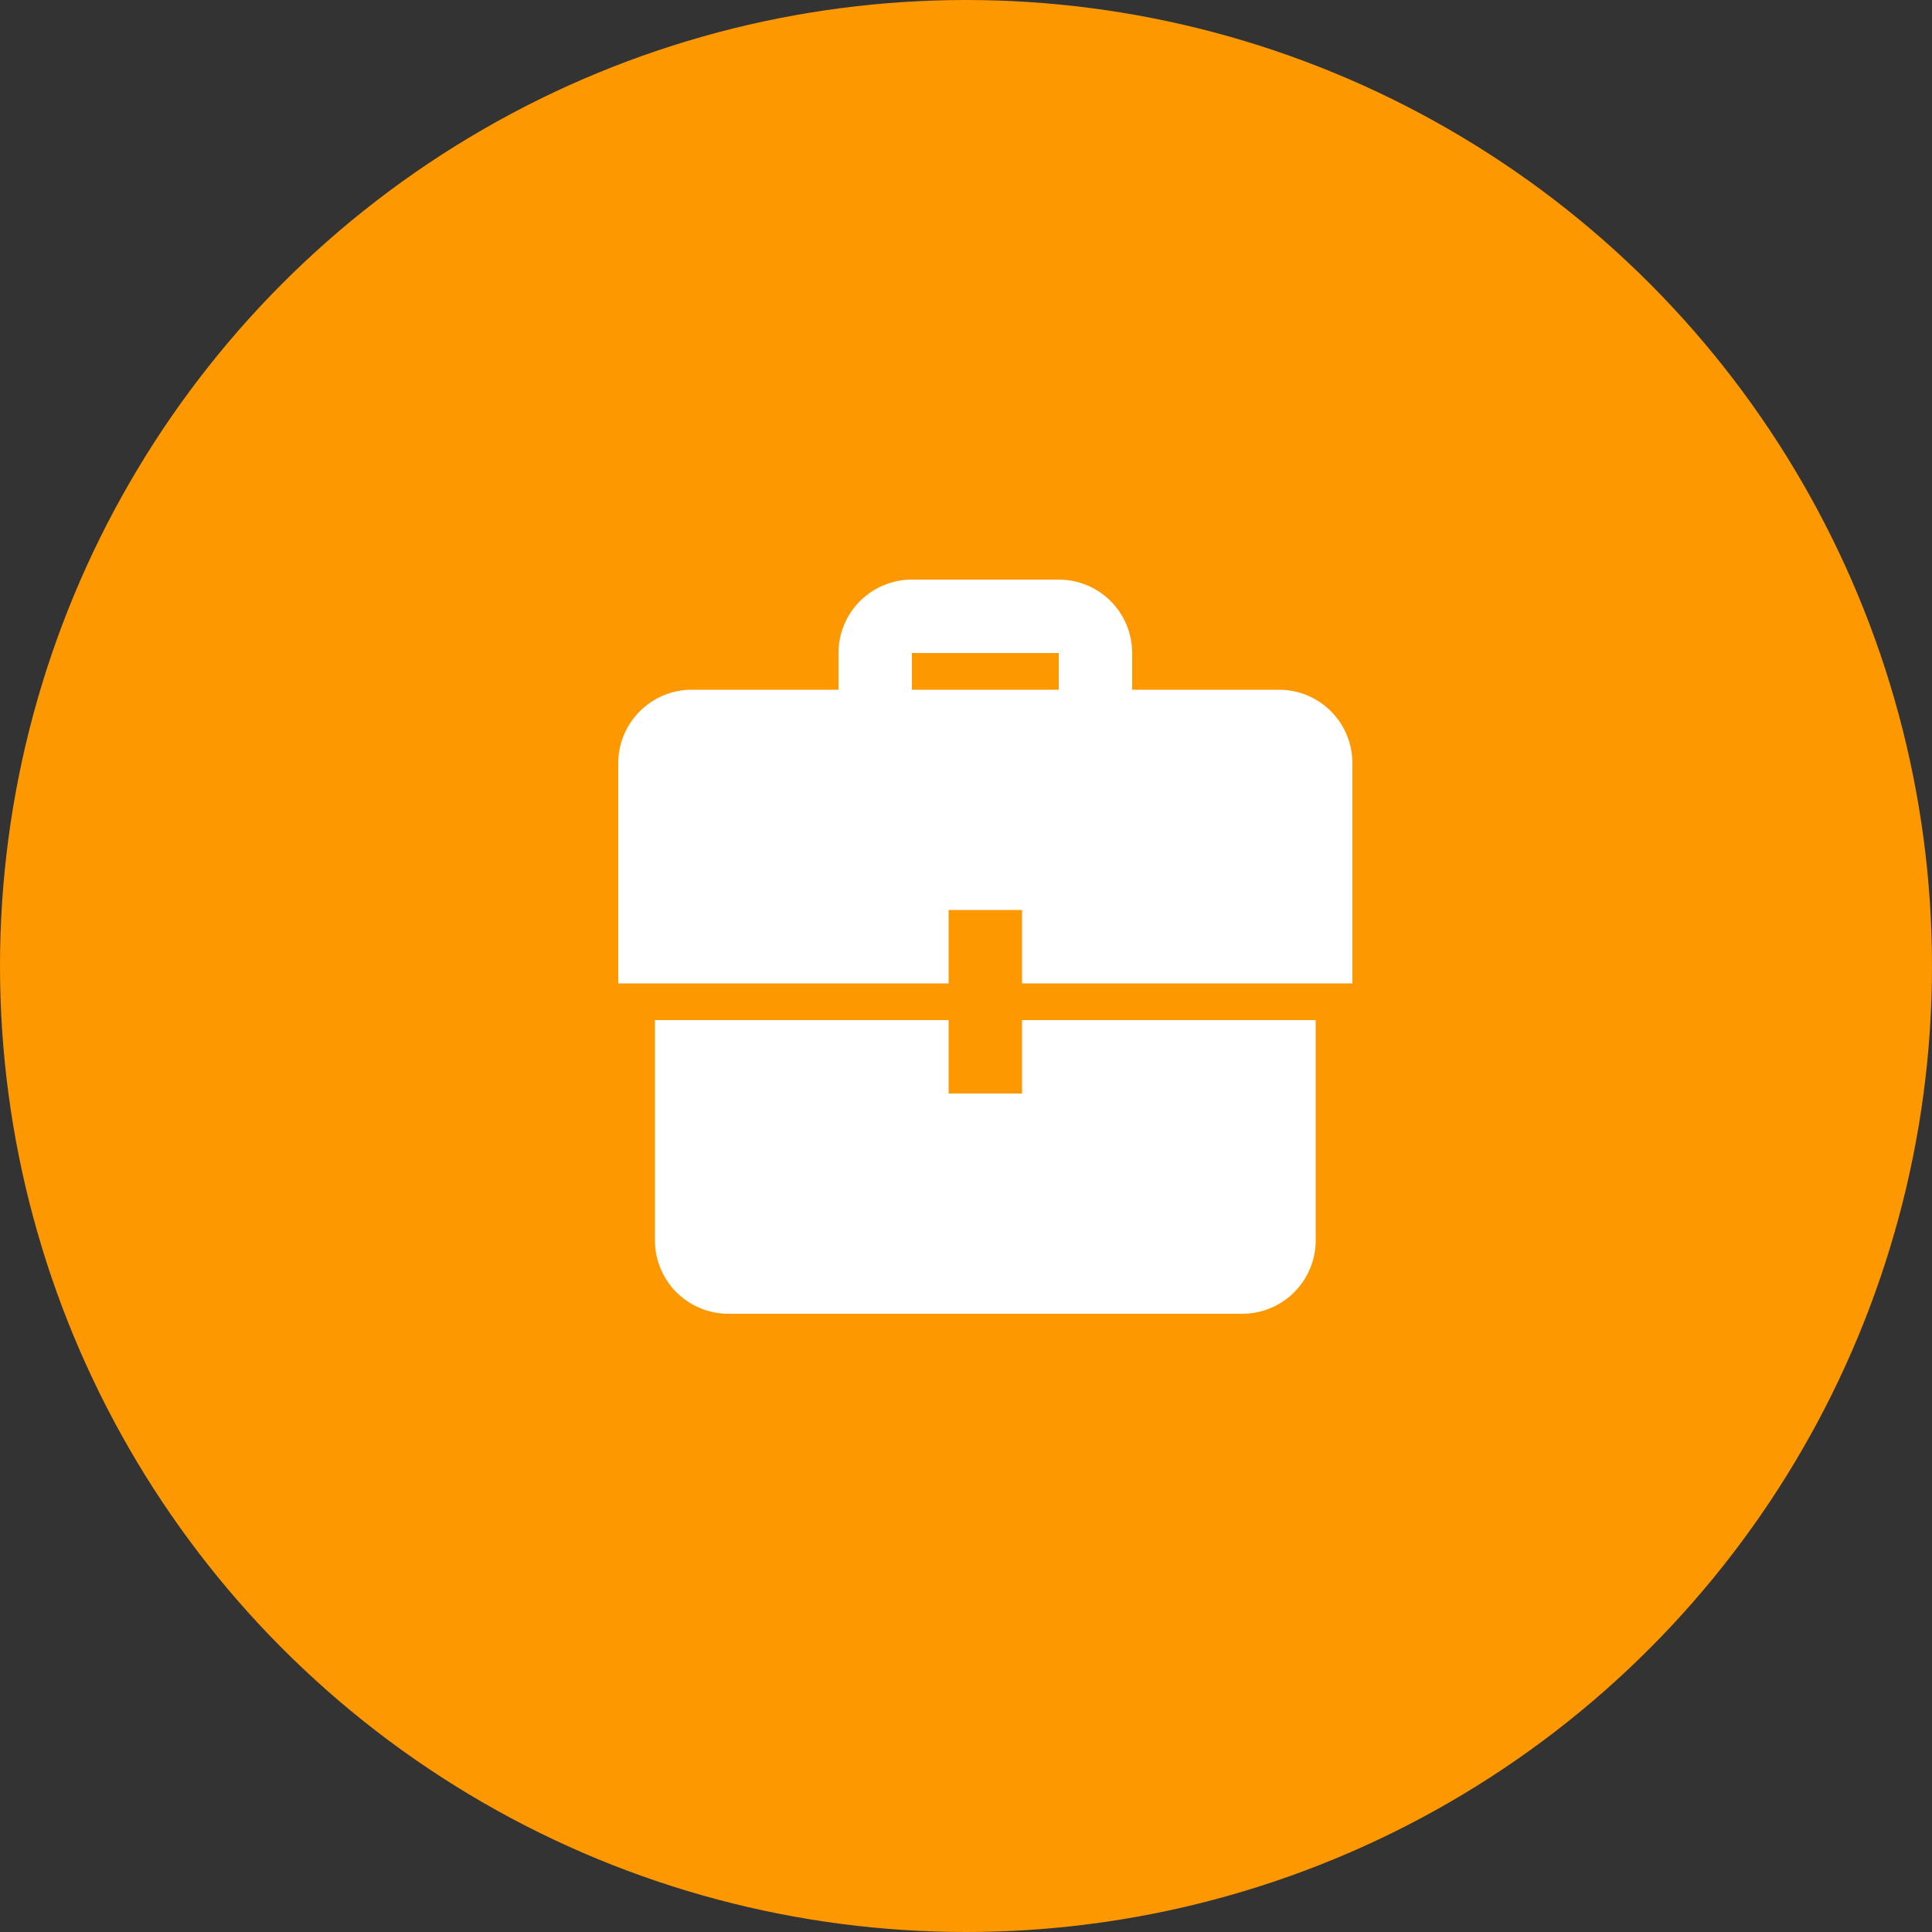
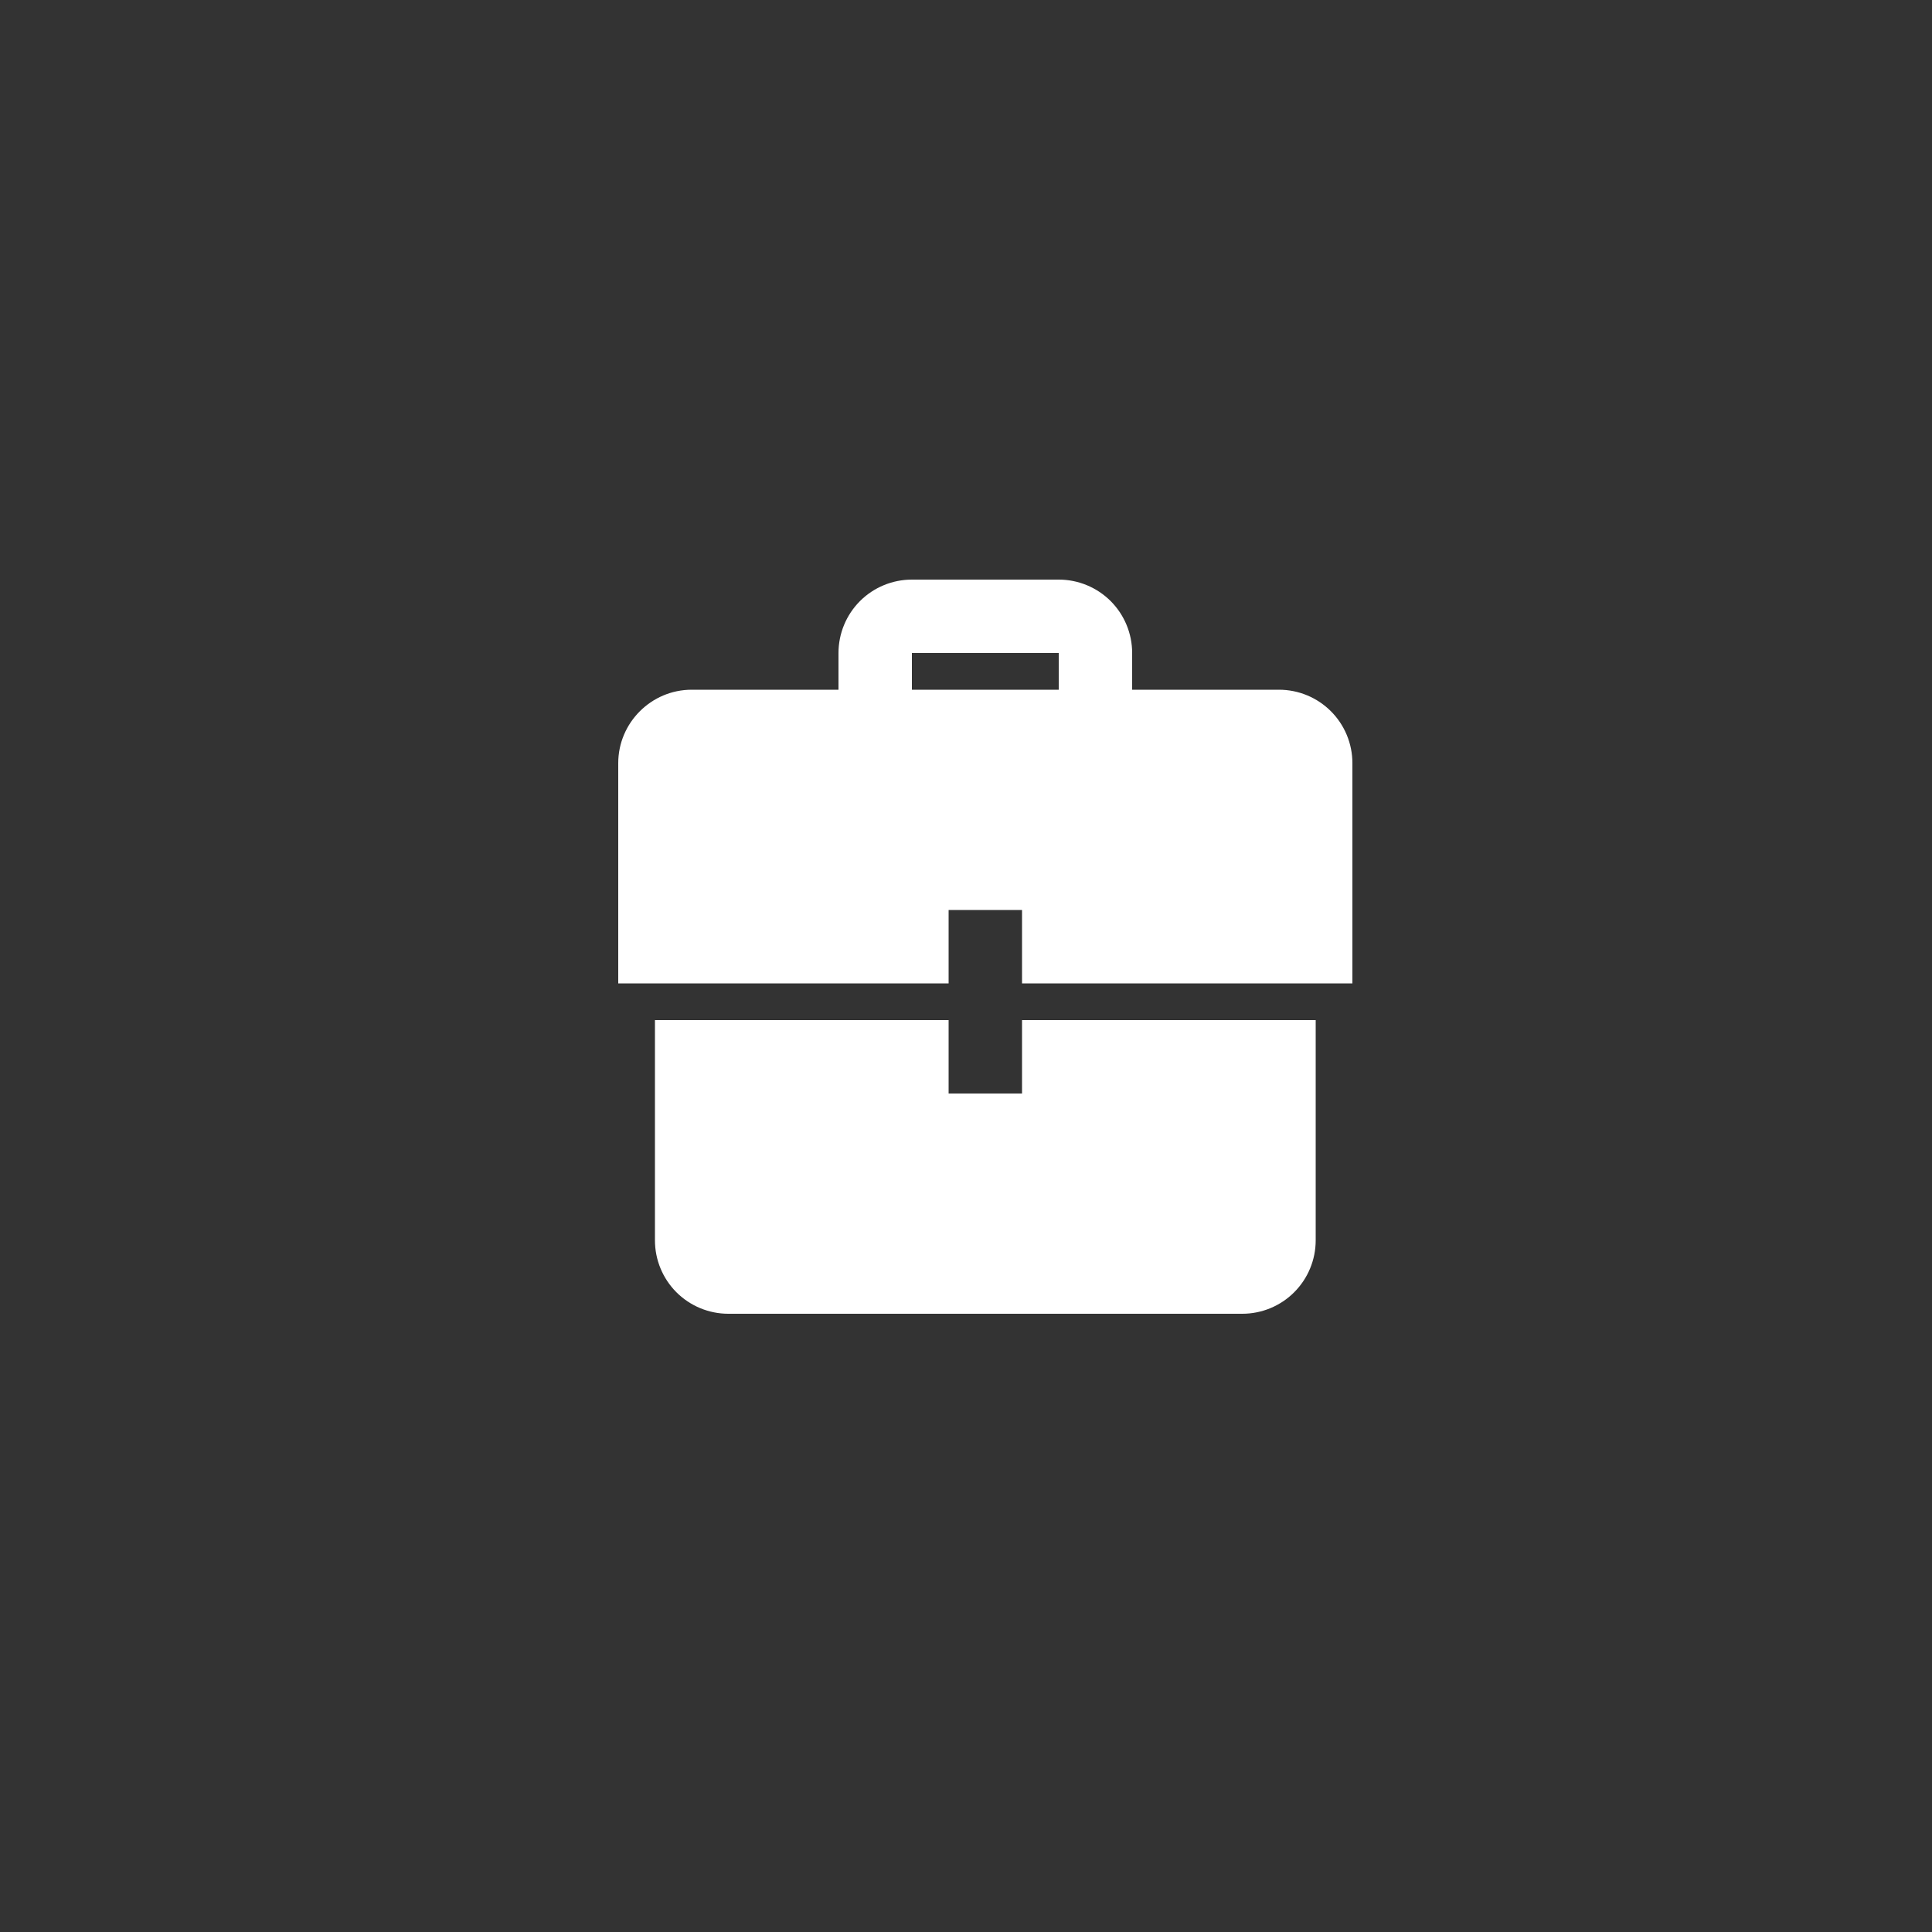
<svg xmlns="http://www.w3.org/2000/svg" width="50" height="50" viewBox="0 0 50 50" fill="none">
  <rect x="0" y="0" width="50" height="50" fill="#333333" stroke="none" />
-   <circle cx="25" cy="25" r="25" fill="#FD9801" />
  <path d="M24.55 26.4H16.95V32.1C16.95 32.604 17.15 33.087 17.506 33.444C17.863 33.8 18.346 34 18.85 34H32.15C32.654 34 33.137 33.8 33.493 33.444C33.85 33.087 34.05 32.604 34.05 32.1V26.4H26.45V28.3H24.55V26.4ZM24.55 25.45H16V19.75C16 18.705 16.855 17.85 17.9 17.85H21.7V16.9C21.7 16.396 21.9 15.913 22.256 15.556C22.613 15.2 23.096 15 23.6 15H27.4C27.904 15 28.387 15.2 28.744 15.556C29.1 15.913 29.3 16.396 29.3 16.9V17.85H33.1C33.604 17.85 34.087 18.05 34.444 18.407C34.8 18.763 35 19.246 35 19.75V25.45H26.45V23.55H24.55V25.45ZM27.4 17.85V16.9H23.6V17.85H27.4Z" fill="white" />
</svg>